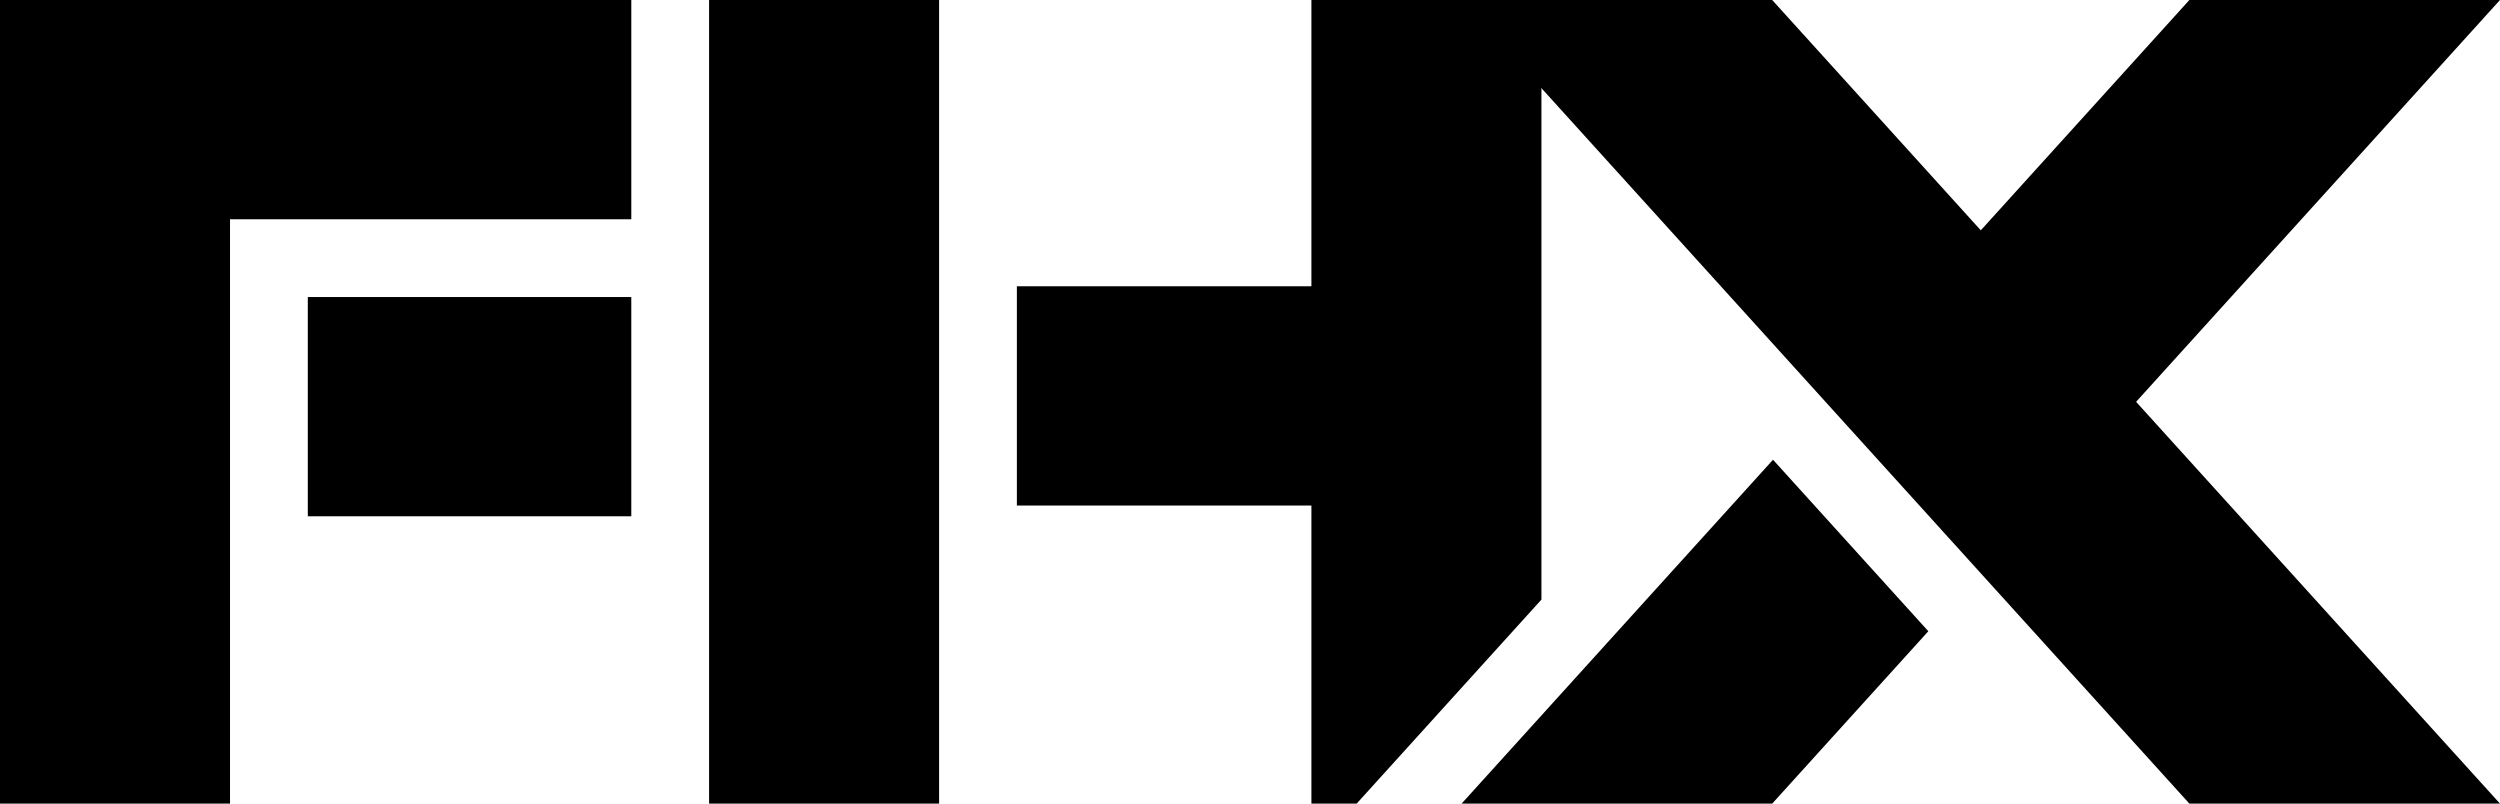
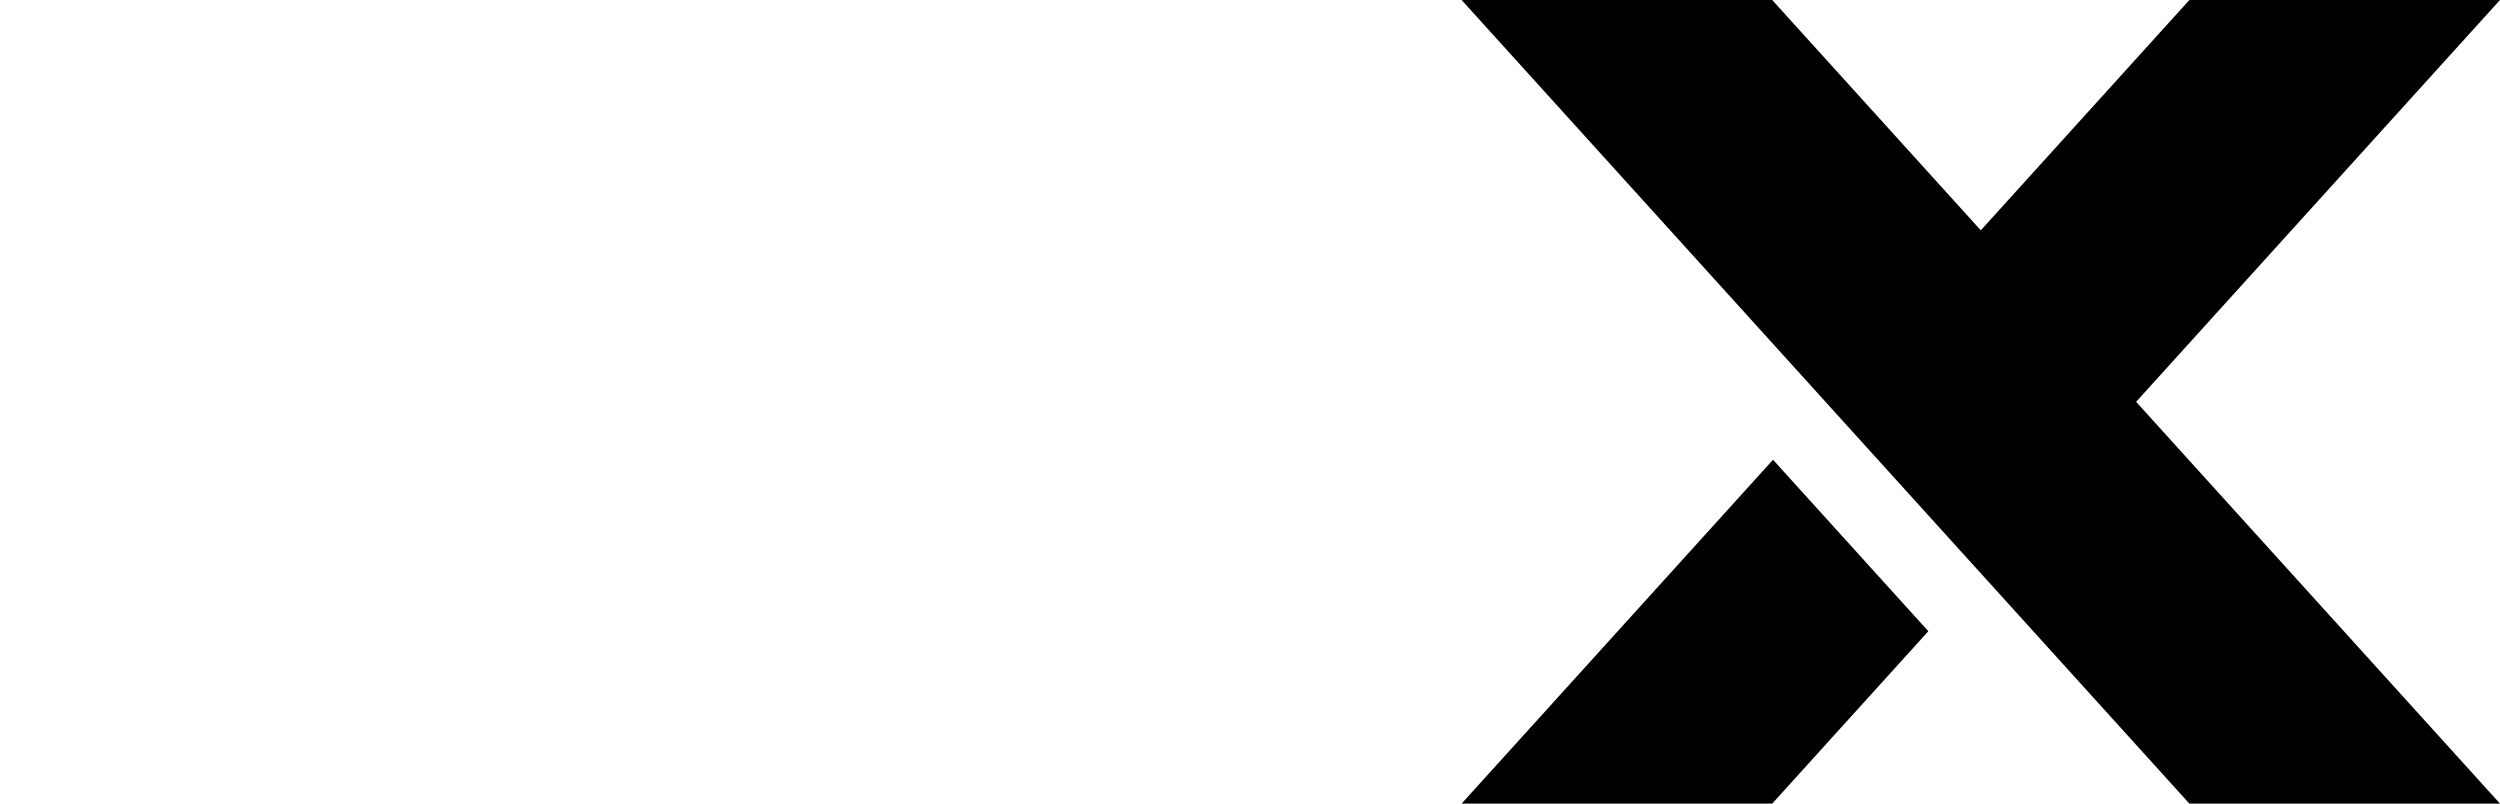
<svg xmlns="http://www.w3.org/2000/svg" version="1.1" id="圖層_1" x="0px" y="0px" width="334.544px" height="107.539px" viewBox="0 0 334.544 107.539" style="enable-background:new 0 0 334.544 107.539;" xml:space="preserve">
  <g>
-     <polygon points="0,107.539 30.781,107.539 30.781,69.088 30.781,39.748 30.781,29.34    84.479,29.34 84.479,0 0,0  " />
-     <rect x="41.189" y="39.748" width="43.289" height="29.34" />
-     <polygon points="94.887,107.539 125.668,107.539 125.668,67.648 125.668,38.309 125.668,0    94.887,0  " />
    <polygon points="334.544,0 292.979,0 265.065,30.821 237.151,0 195.587,0 292.978,107.539    334.544,107.539 285.849,53.77  " />
-     <polygon points="175.49,107.539 181.544,107.539 206.271,80.235 206.271,0 175.49,0    175.49,38.309 136.076,38.309 136.076,67.648 175.49,67.648  " />
    <polygon points="195.587,107.539 237.151,107.539 258.044,84.47 237.261,61.522  " />
  </g>
</svg>